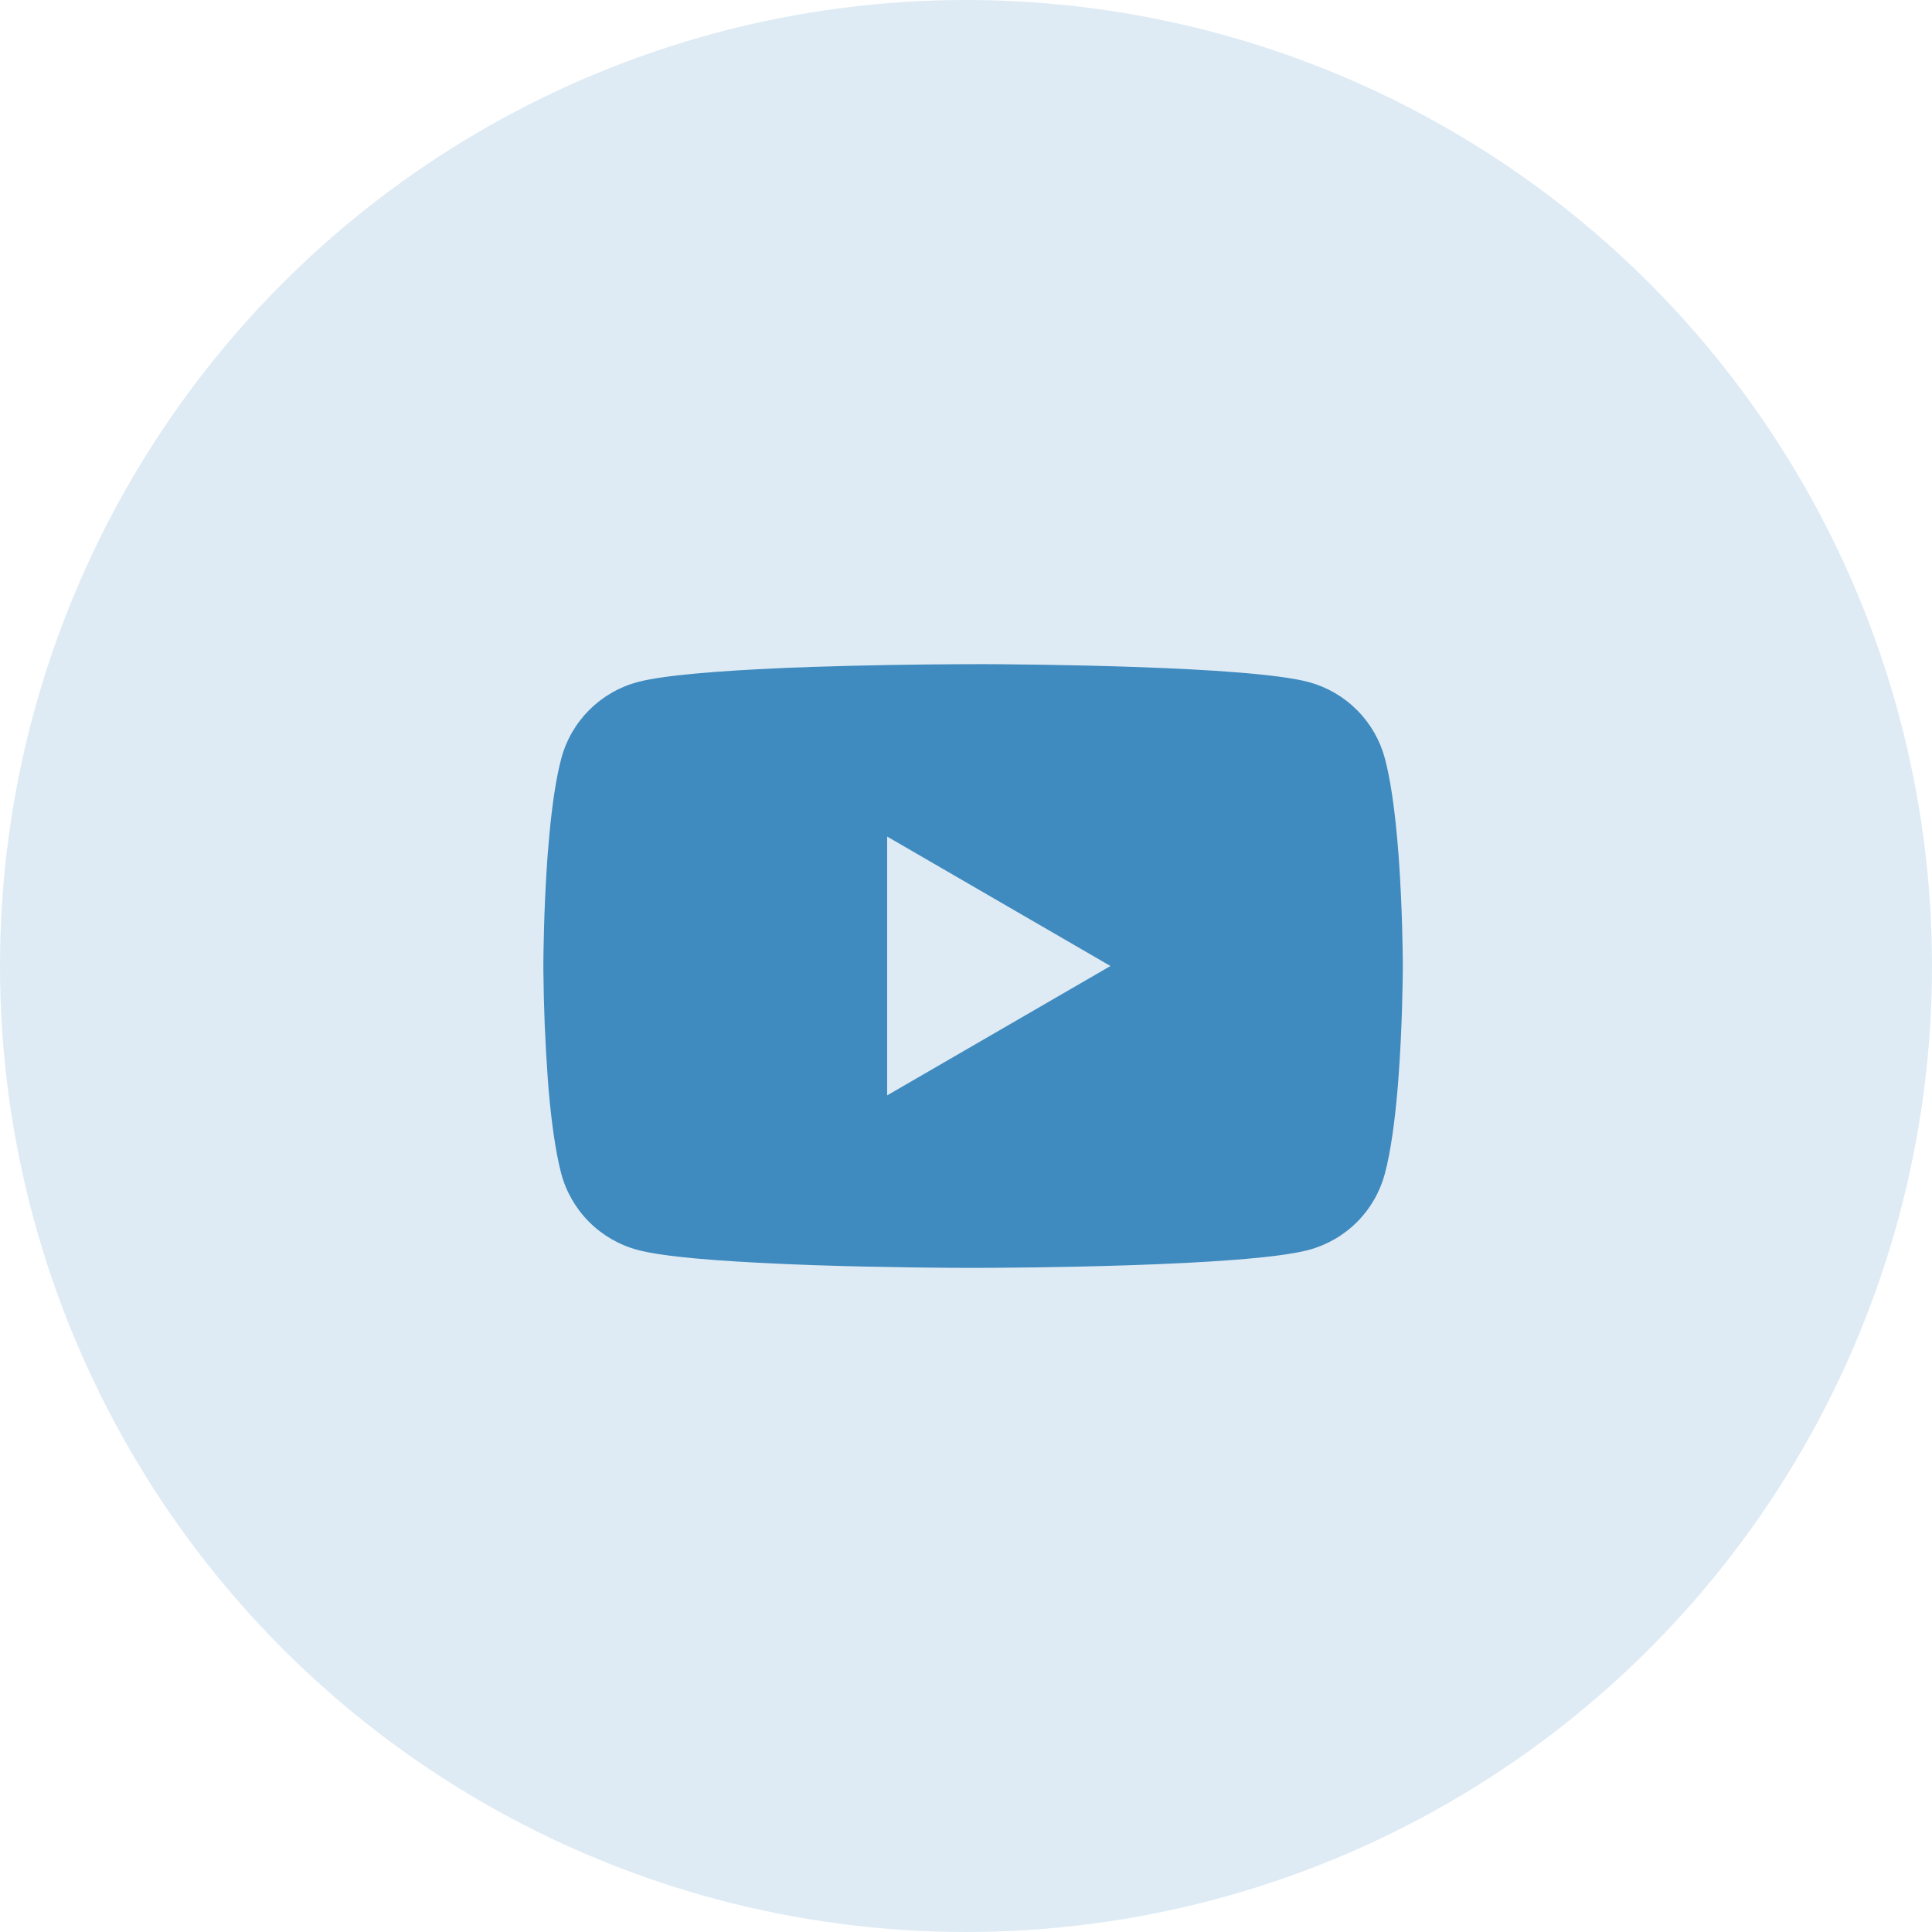
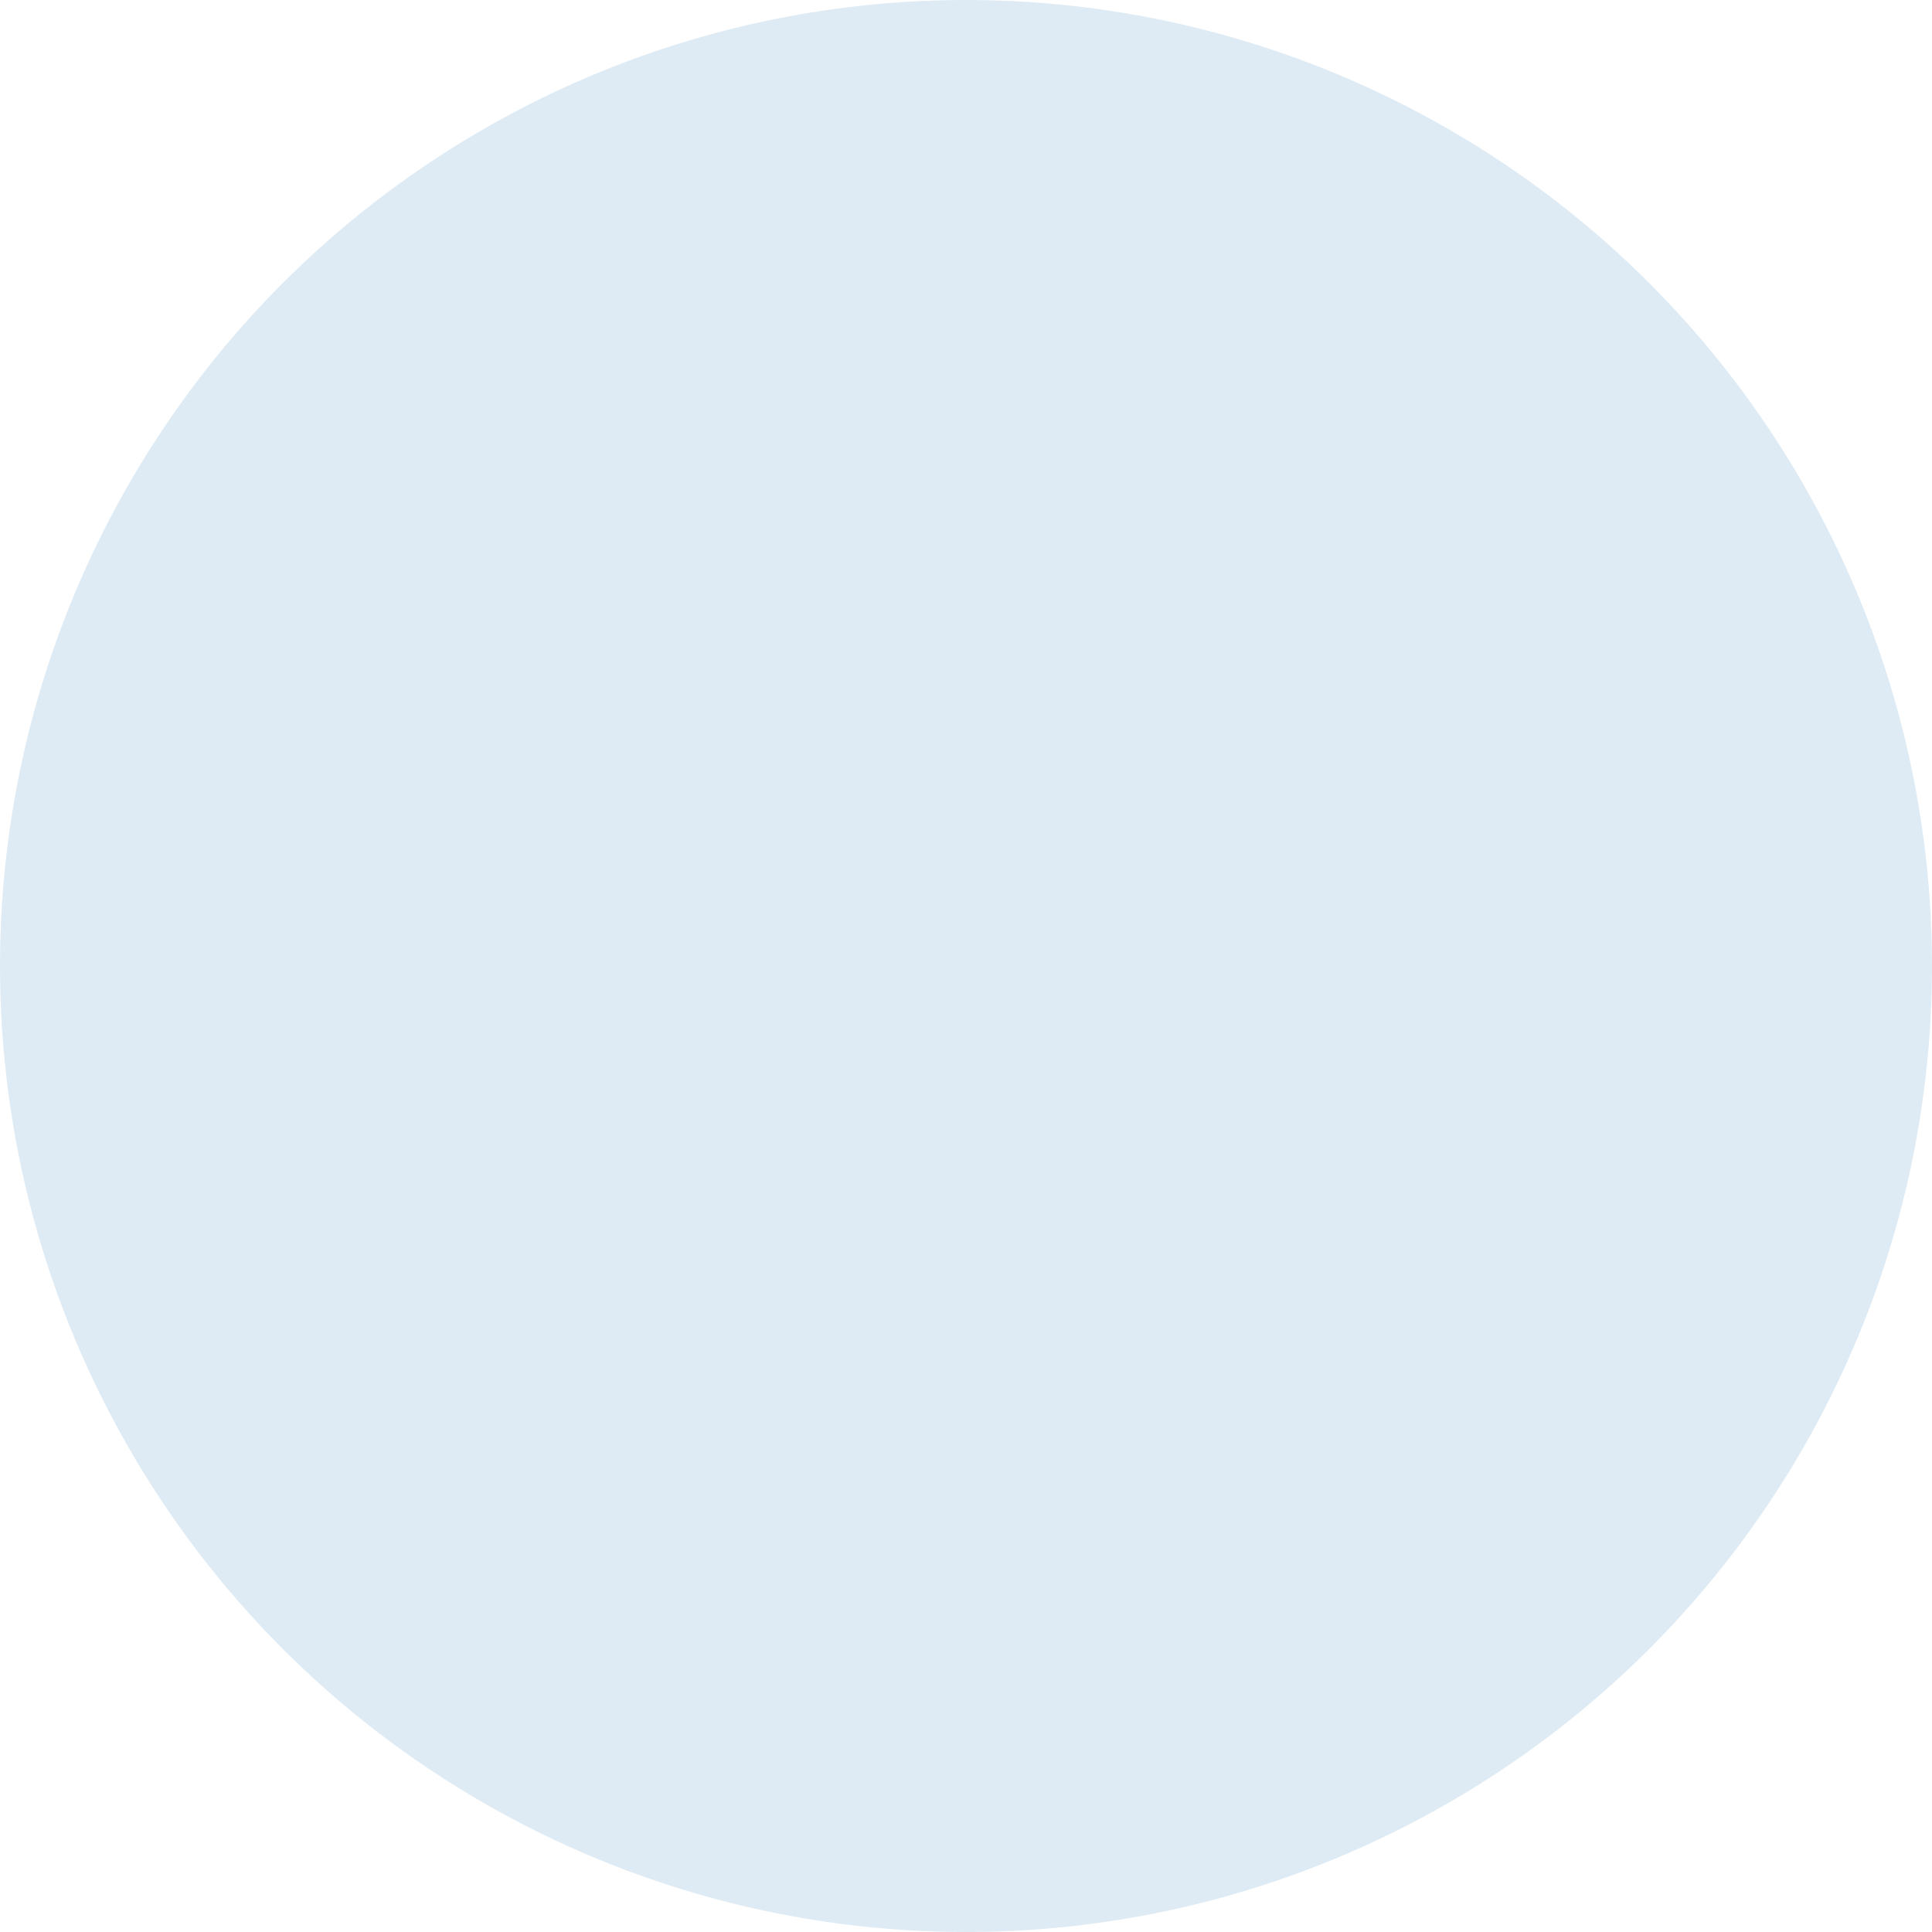
<svg xmlns="http://www.w3.org/2000/svg" width="32" height="32" viewBox="0 0 32 32" fill="none">
  <circle cx="16" cy="16" r="16" fill="#408ABF" fill-opacity="0.17" />
-   <path d="M16.163 11H16.243C16.974 11.003 20.68 11.029 21.679 11.298C21.981 11.38 22.256 11.54 22.477 11.762C22.698 11.983 22.857 12.259 22.938 12.562C23.028 12.9 23.091 13.347 23.134 13.809L23.143 13.902L23.162 14.133L23.169 14.225C23.227 15.039 23.234 15.8 23.235 15.967V16.033C23.234 16.206 23.226 17.019 23.162 17.866L23.155 17.96L23.147 18.052C23.103 18.561 23.037 19.067 22.938 19.439C22.857 19.741 22.699 20.017 22.478 20.239C22.257 20.46 21.981 20.62 21.679 20.702C20.647 20.98 16.724 20.999 16.18 21H16.054C15.779 21 14.642 20.995 13.45 20.954L13.298 20.948L13.221 20.945L13.069 20.939L12.917 20.932C11.929 20.889 10.989 20.819 10.555 20.701C10.253 20.619 9.978 20.46 9.757 20.238C9.536 20.017 9.377 19.741 9.296 19.439C9.198 19.067 9.132 18.561 9.087 18.052L9.08 17.959L9.073 17.866C9.029 17.263 9.005 16.659 9 16.055L9 15.945C9.002 15.754 9.009 15.093 9.057 14.363L9.063 14.272L9.066 14.225L9.073 14.133L9.093 13.902L9.101 13.809C9.144 13.347 9.207 12.899 9.297 12.562C9.378 12.259 9.537 11.983 9.758 11.761C9.979 11.54 10.254 11.38 10.556 11.298C10.989 11.182 11.93 11.111 12.918 11.067L13.069 11.06L13.222 11.055L13.298 11.053L13.451 11.046C14.297 11.019 15.145 11.004 15.992 11.001H16.163V11ZM14.694 13.856V18.143L18.393 16L14.694 13.856Z" fill="#3F8ABF" />
</svg>